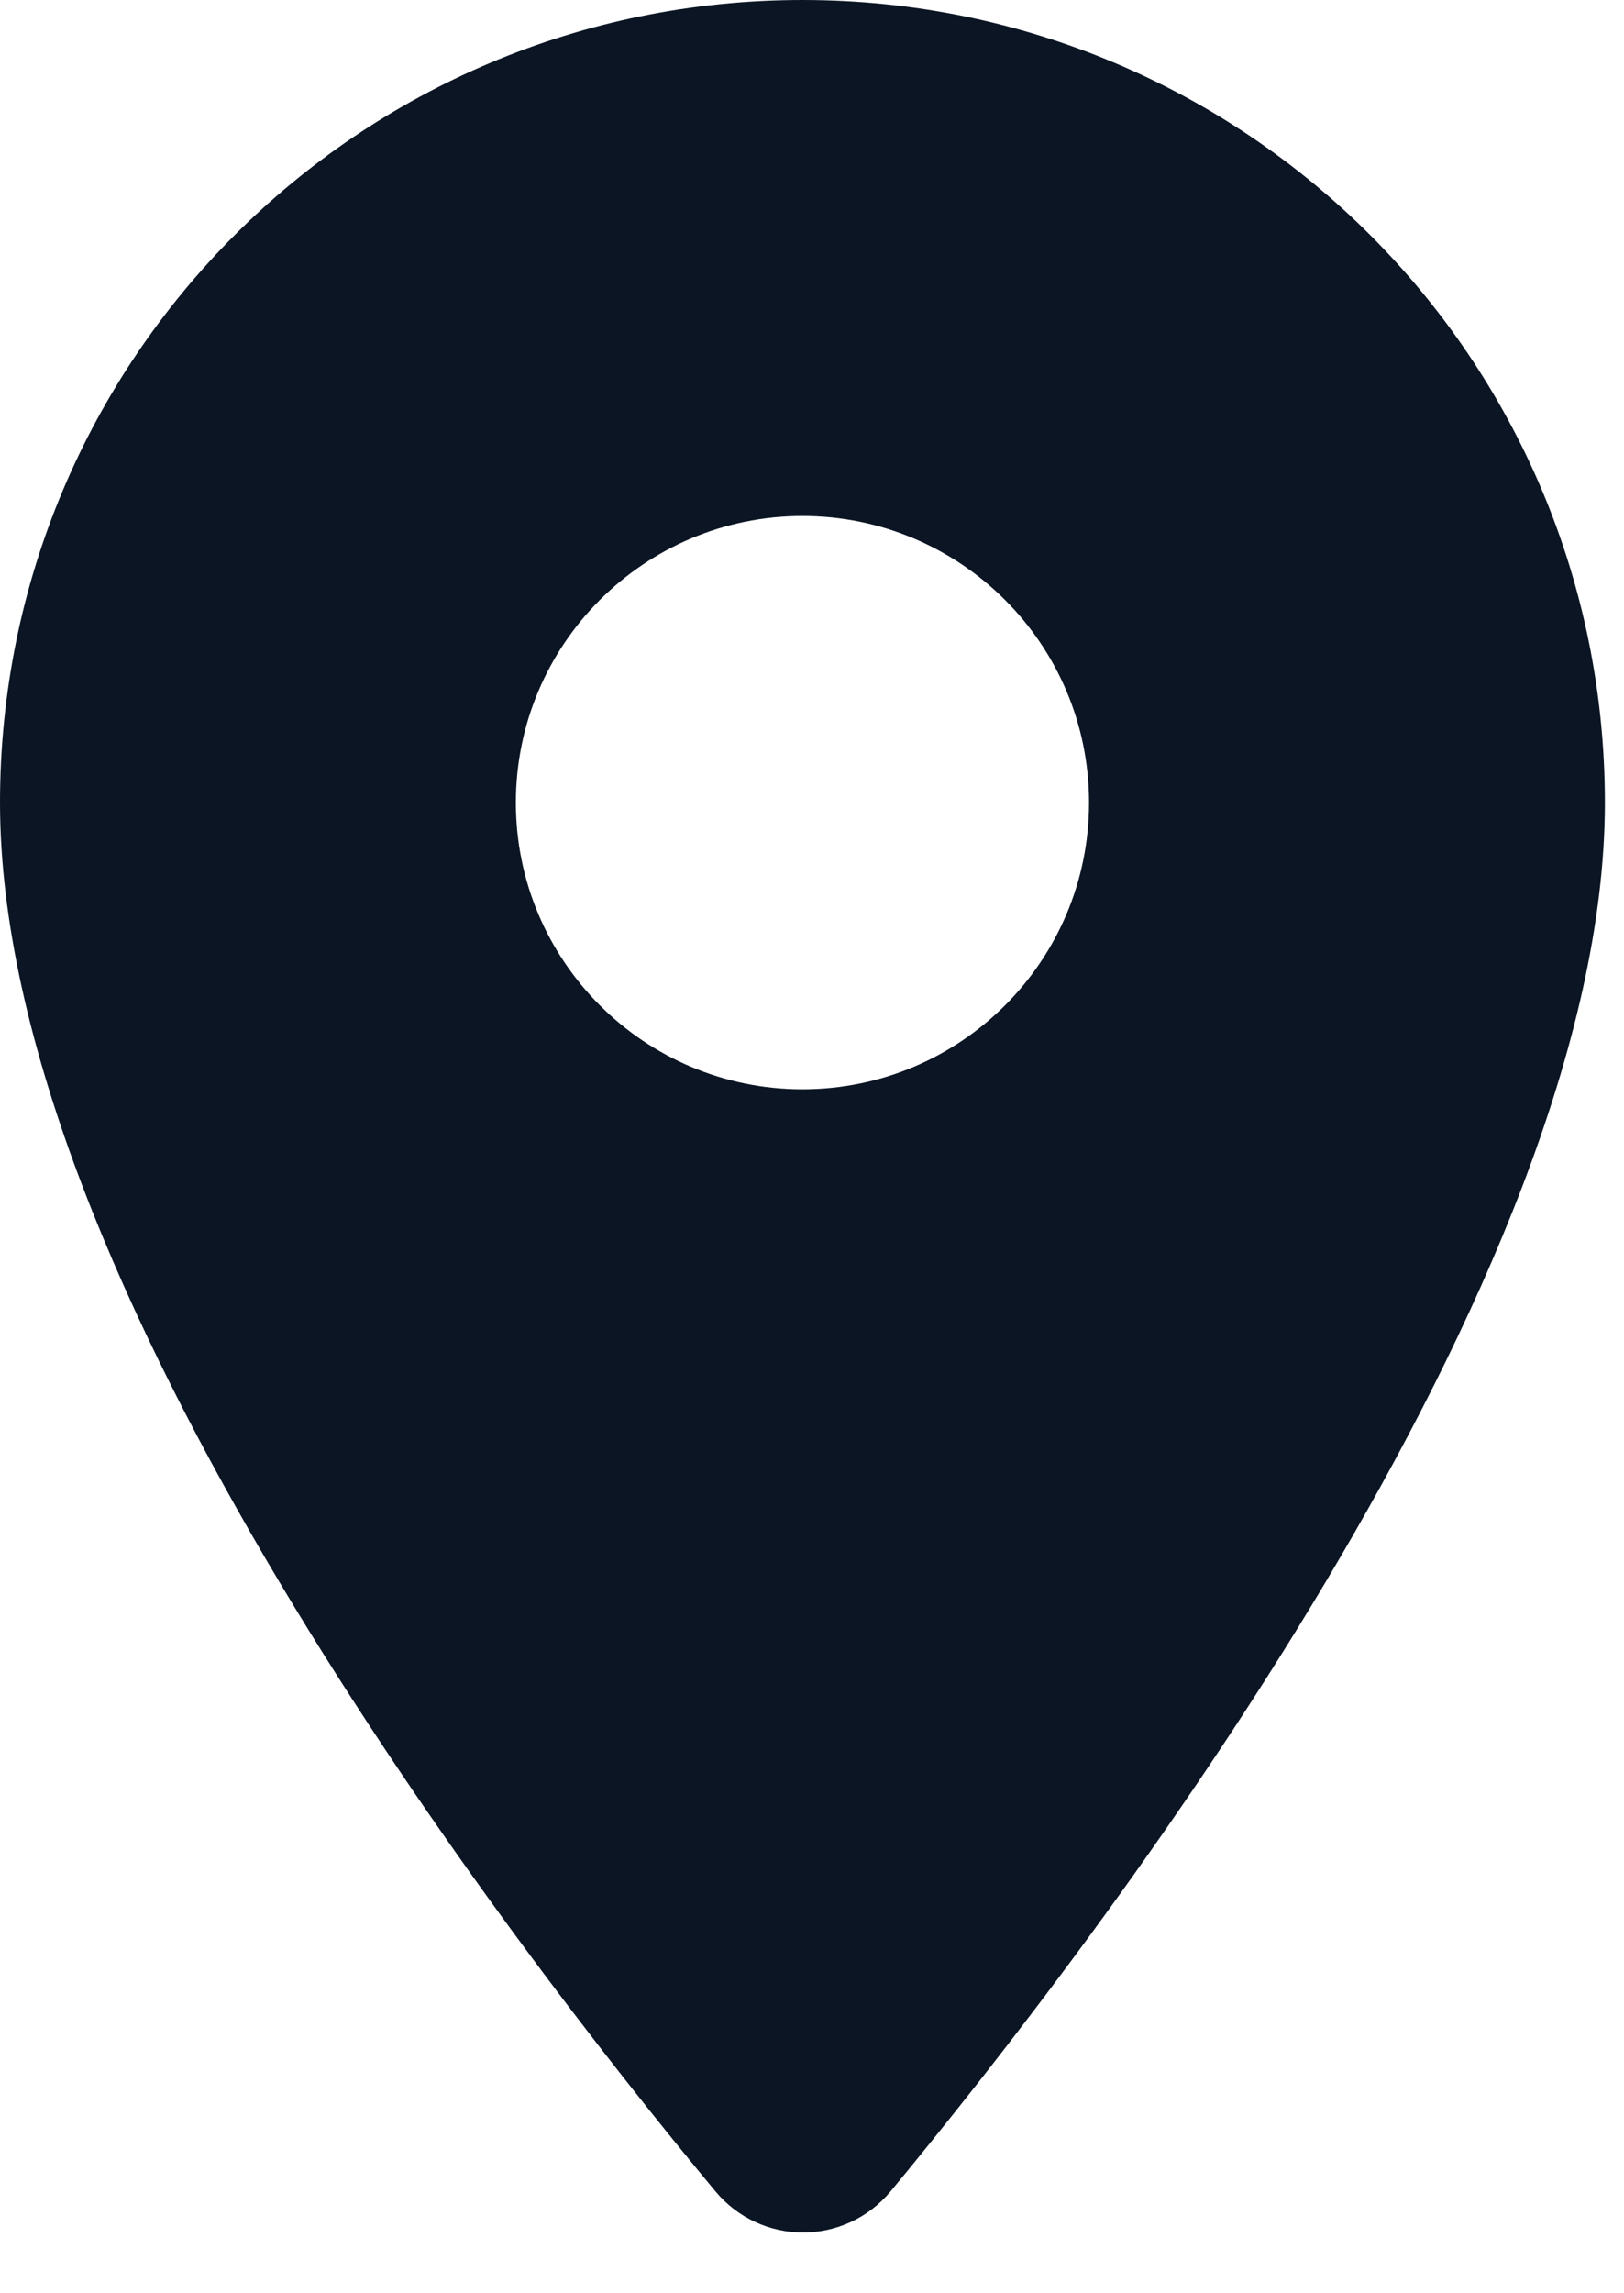
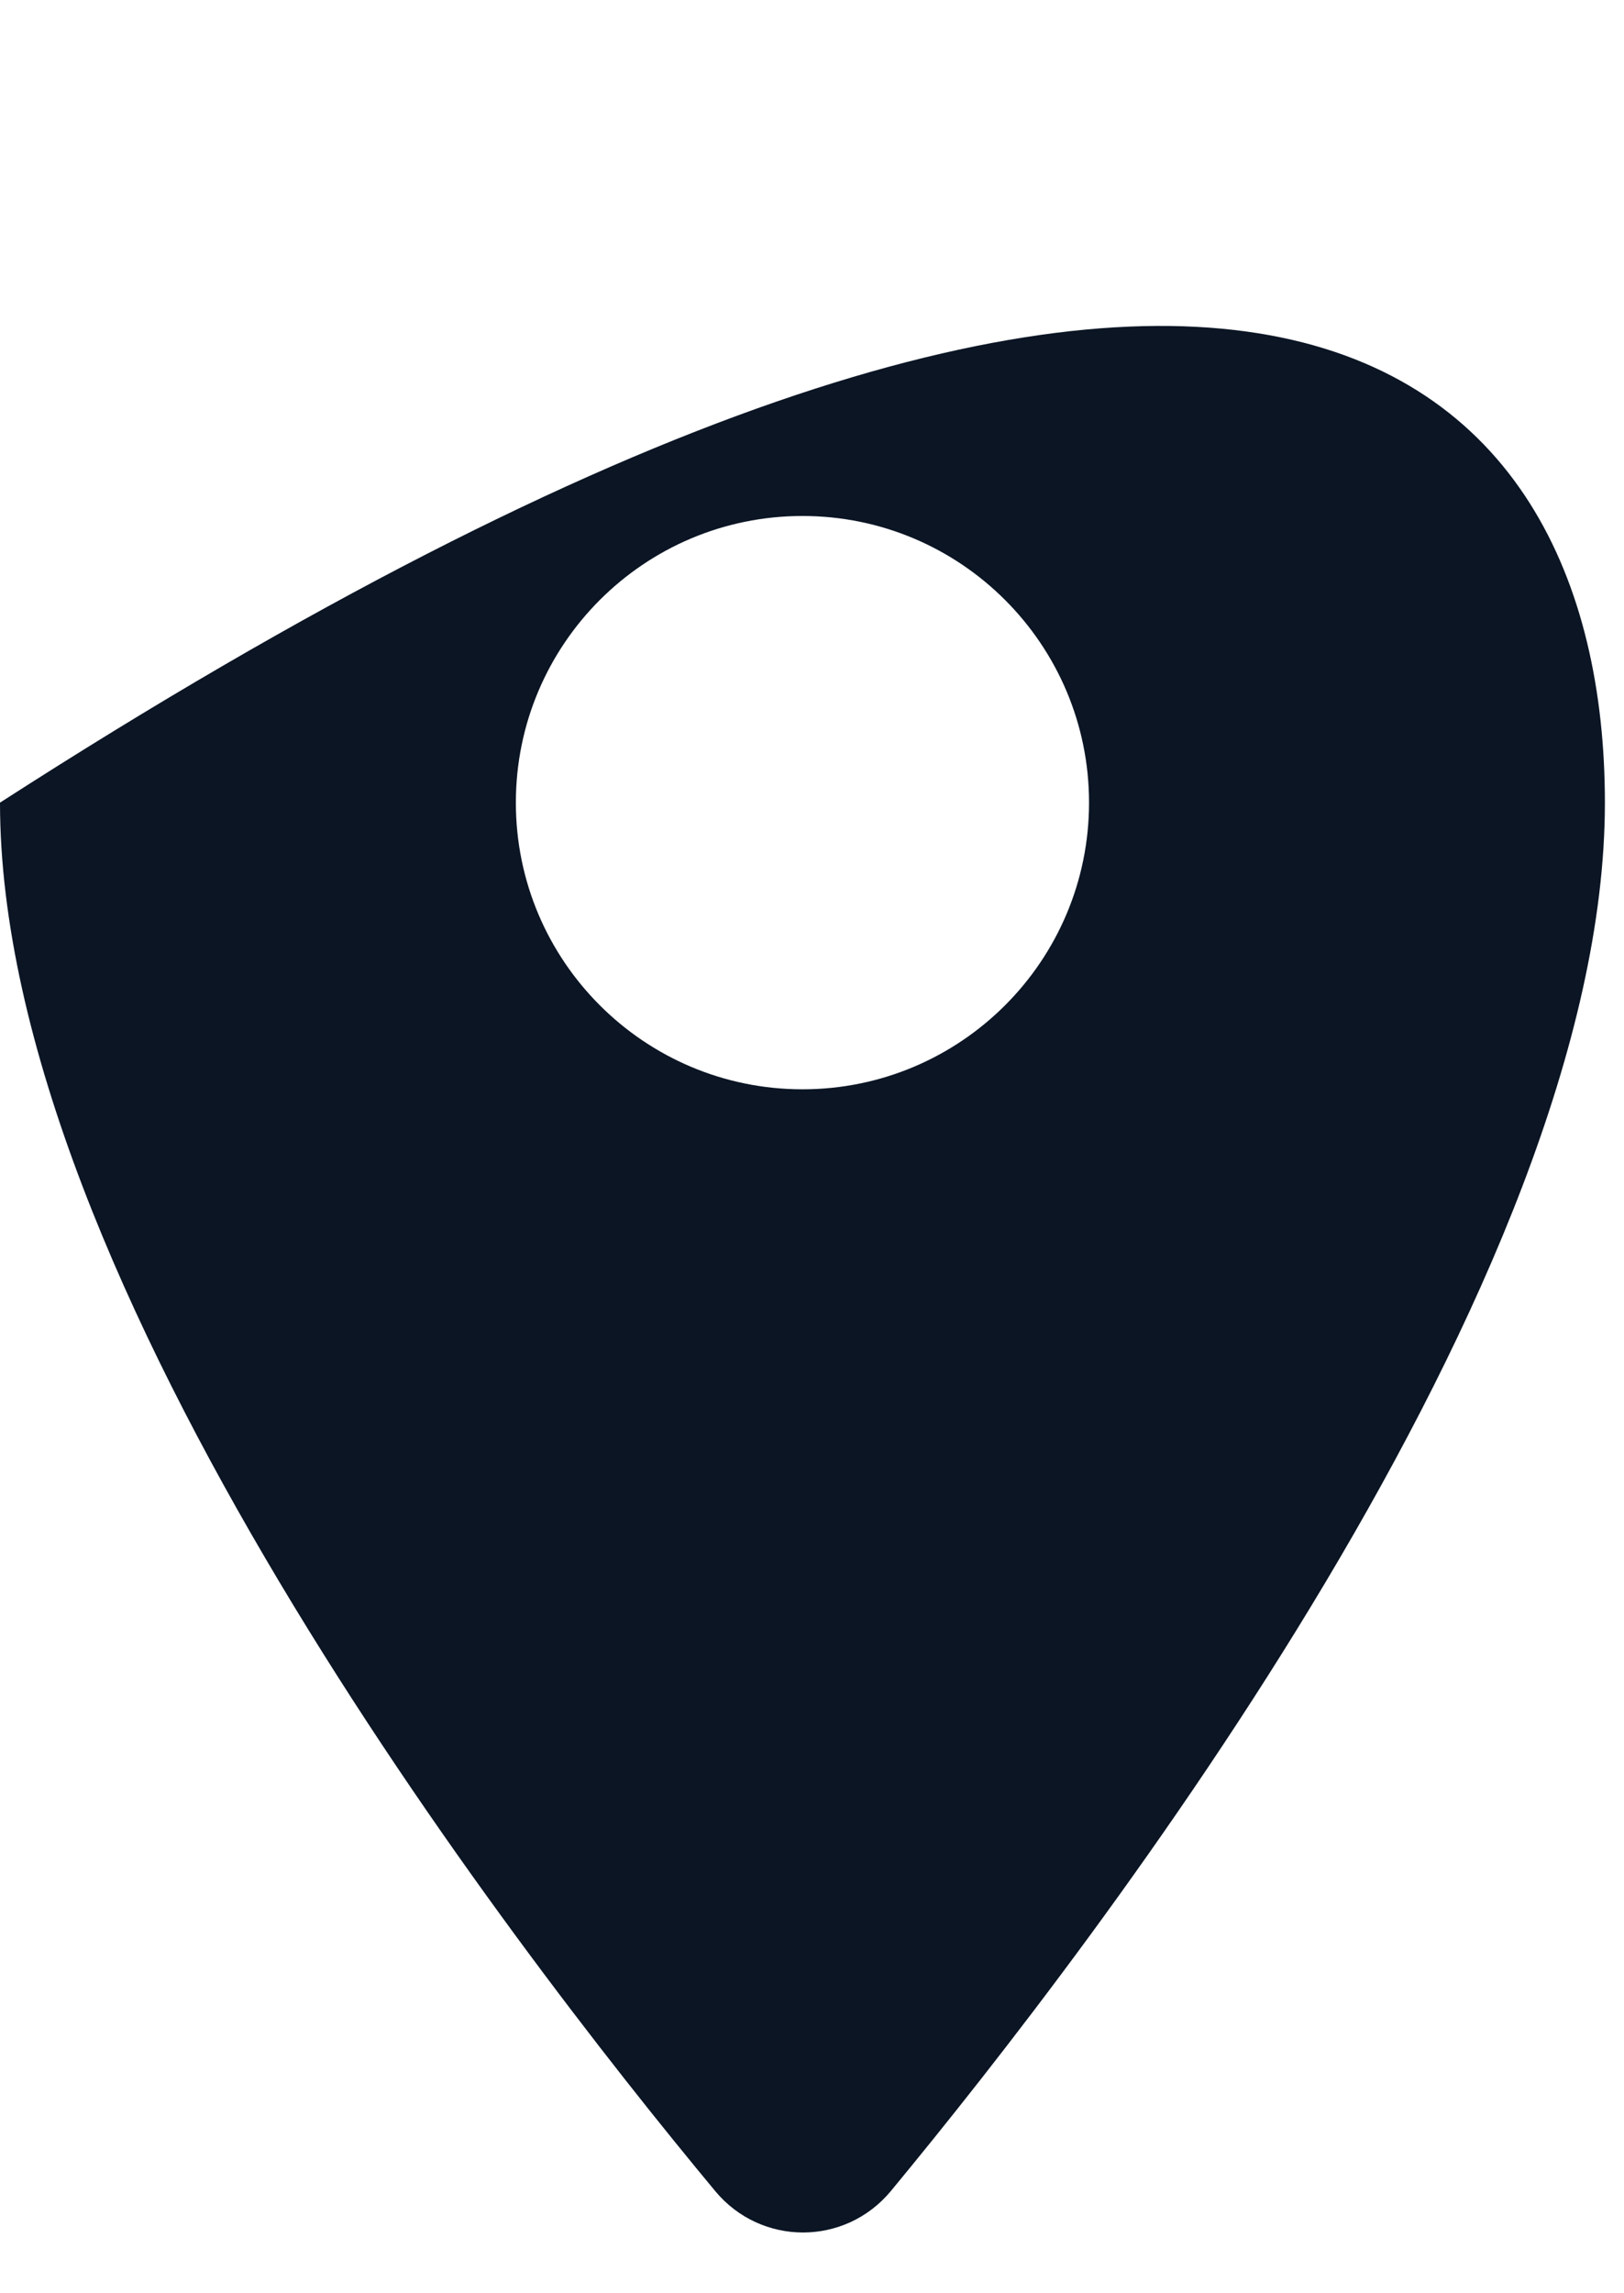
<svg xmlns="http://www.w3.org/2000/svg" width="17" height="24" viewBox="0 0 17 24" fill="none">
  <g id="Group 482447">
    <g id="location_on_24px_rounded">
-       <path id="icon/communication/location_on_24px" fill-rule="evenodd" clip-rule="evenodd" d="M0 8.4C0 3.756 3.756 0 8.4 0C13.044 0 16.8 3.756 16.8 8.4C16.8 13.404 11.496 20.304 9.324 22.932C8.844 23.508 7.968 23.508 7.488 22.932C5.304 20.304 0 13.404 0 8.4ZM5.4 8.4C5.4 10.056 6.744 11.4 8.4 11.4C10.056 11.4 11.4 10.056 11.4 8.4C11.4 6.744 10.056 5.4 8.4 5.4C6.744 5.4 5.4 6.744 5.4 8.4Z" fill="#0B1524" />
+       <path id="icon/communication/location_on_24px" fill-rule="evenodd" clip-rule="evenodd" d="M0 8.4C13.044 0 16.8 3.756 16.8 8.4C16.8 13.404 11.496 20.304 9.324 22.932C8.844 23.508 7.968 23.508 7.488 22.932C5.304 20.304 0 13.404 0 8.4ZM5.4 8.4C5.4 10.056 6.744 11.4 8.4 11.4C10.056 11.4 11.4 10.056 11.4 8.4C11.4 6.744 10.056 5.4 8.4 5.4C6.744 5.4 5.4 6.744 5.4 8.4Z" fill="#0B1524" />
    </g>
  </g>
</svg>